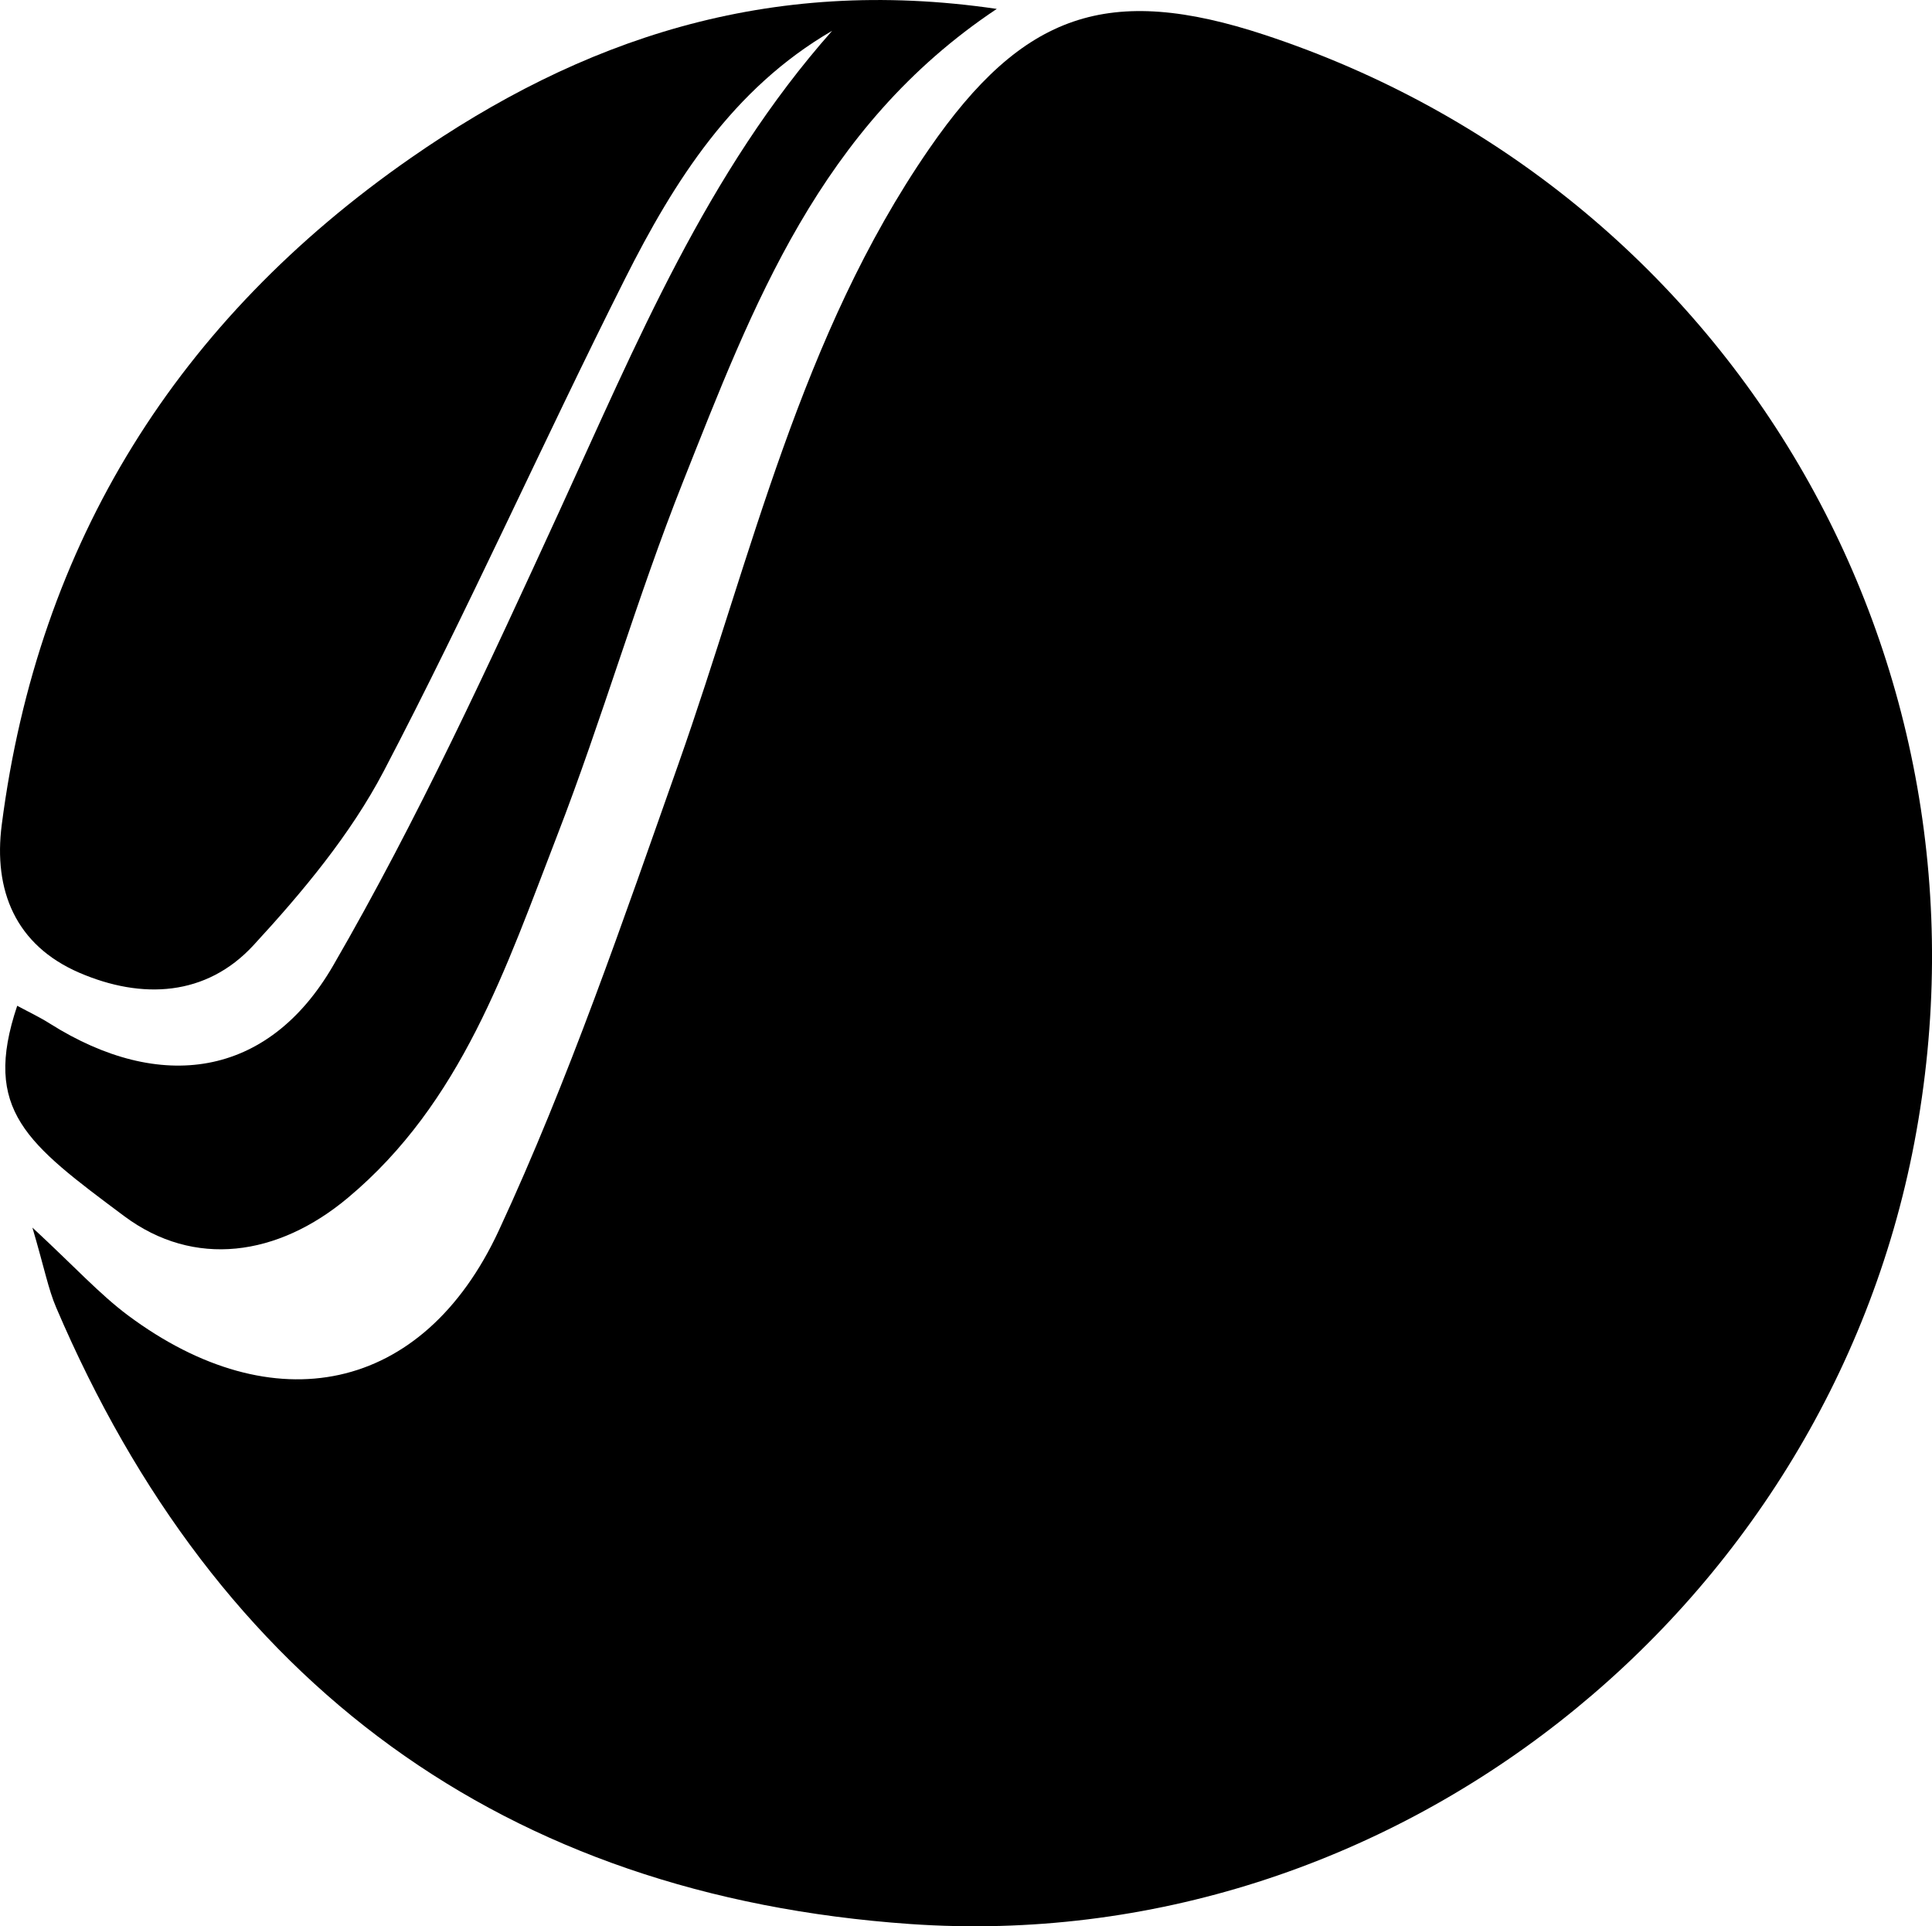
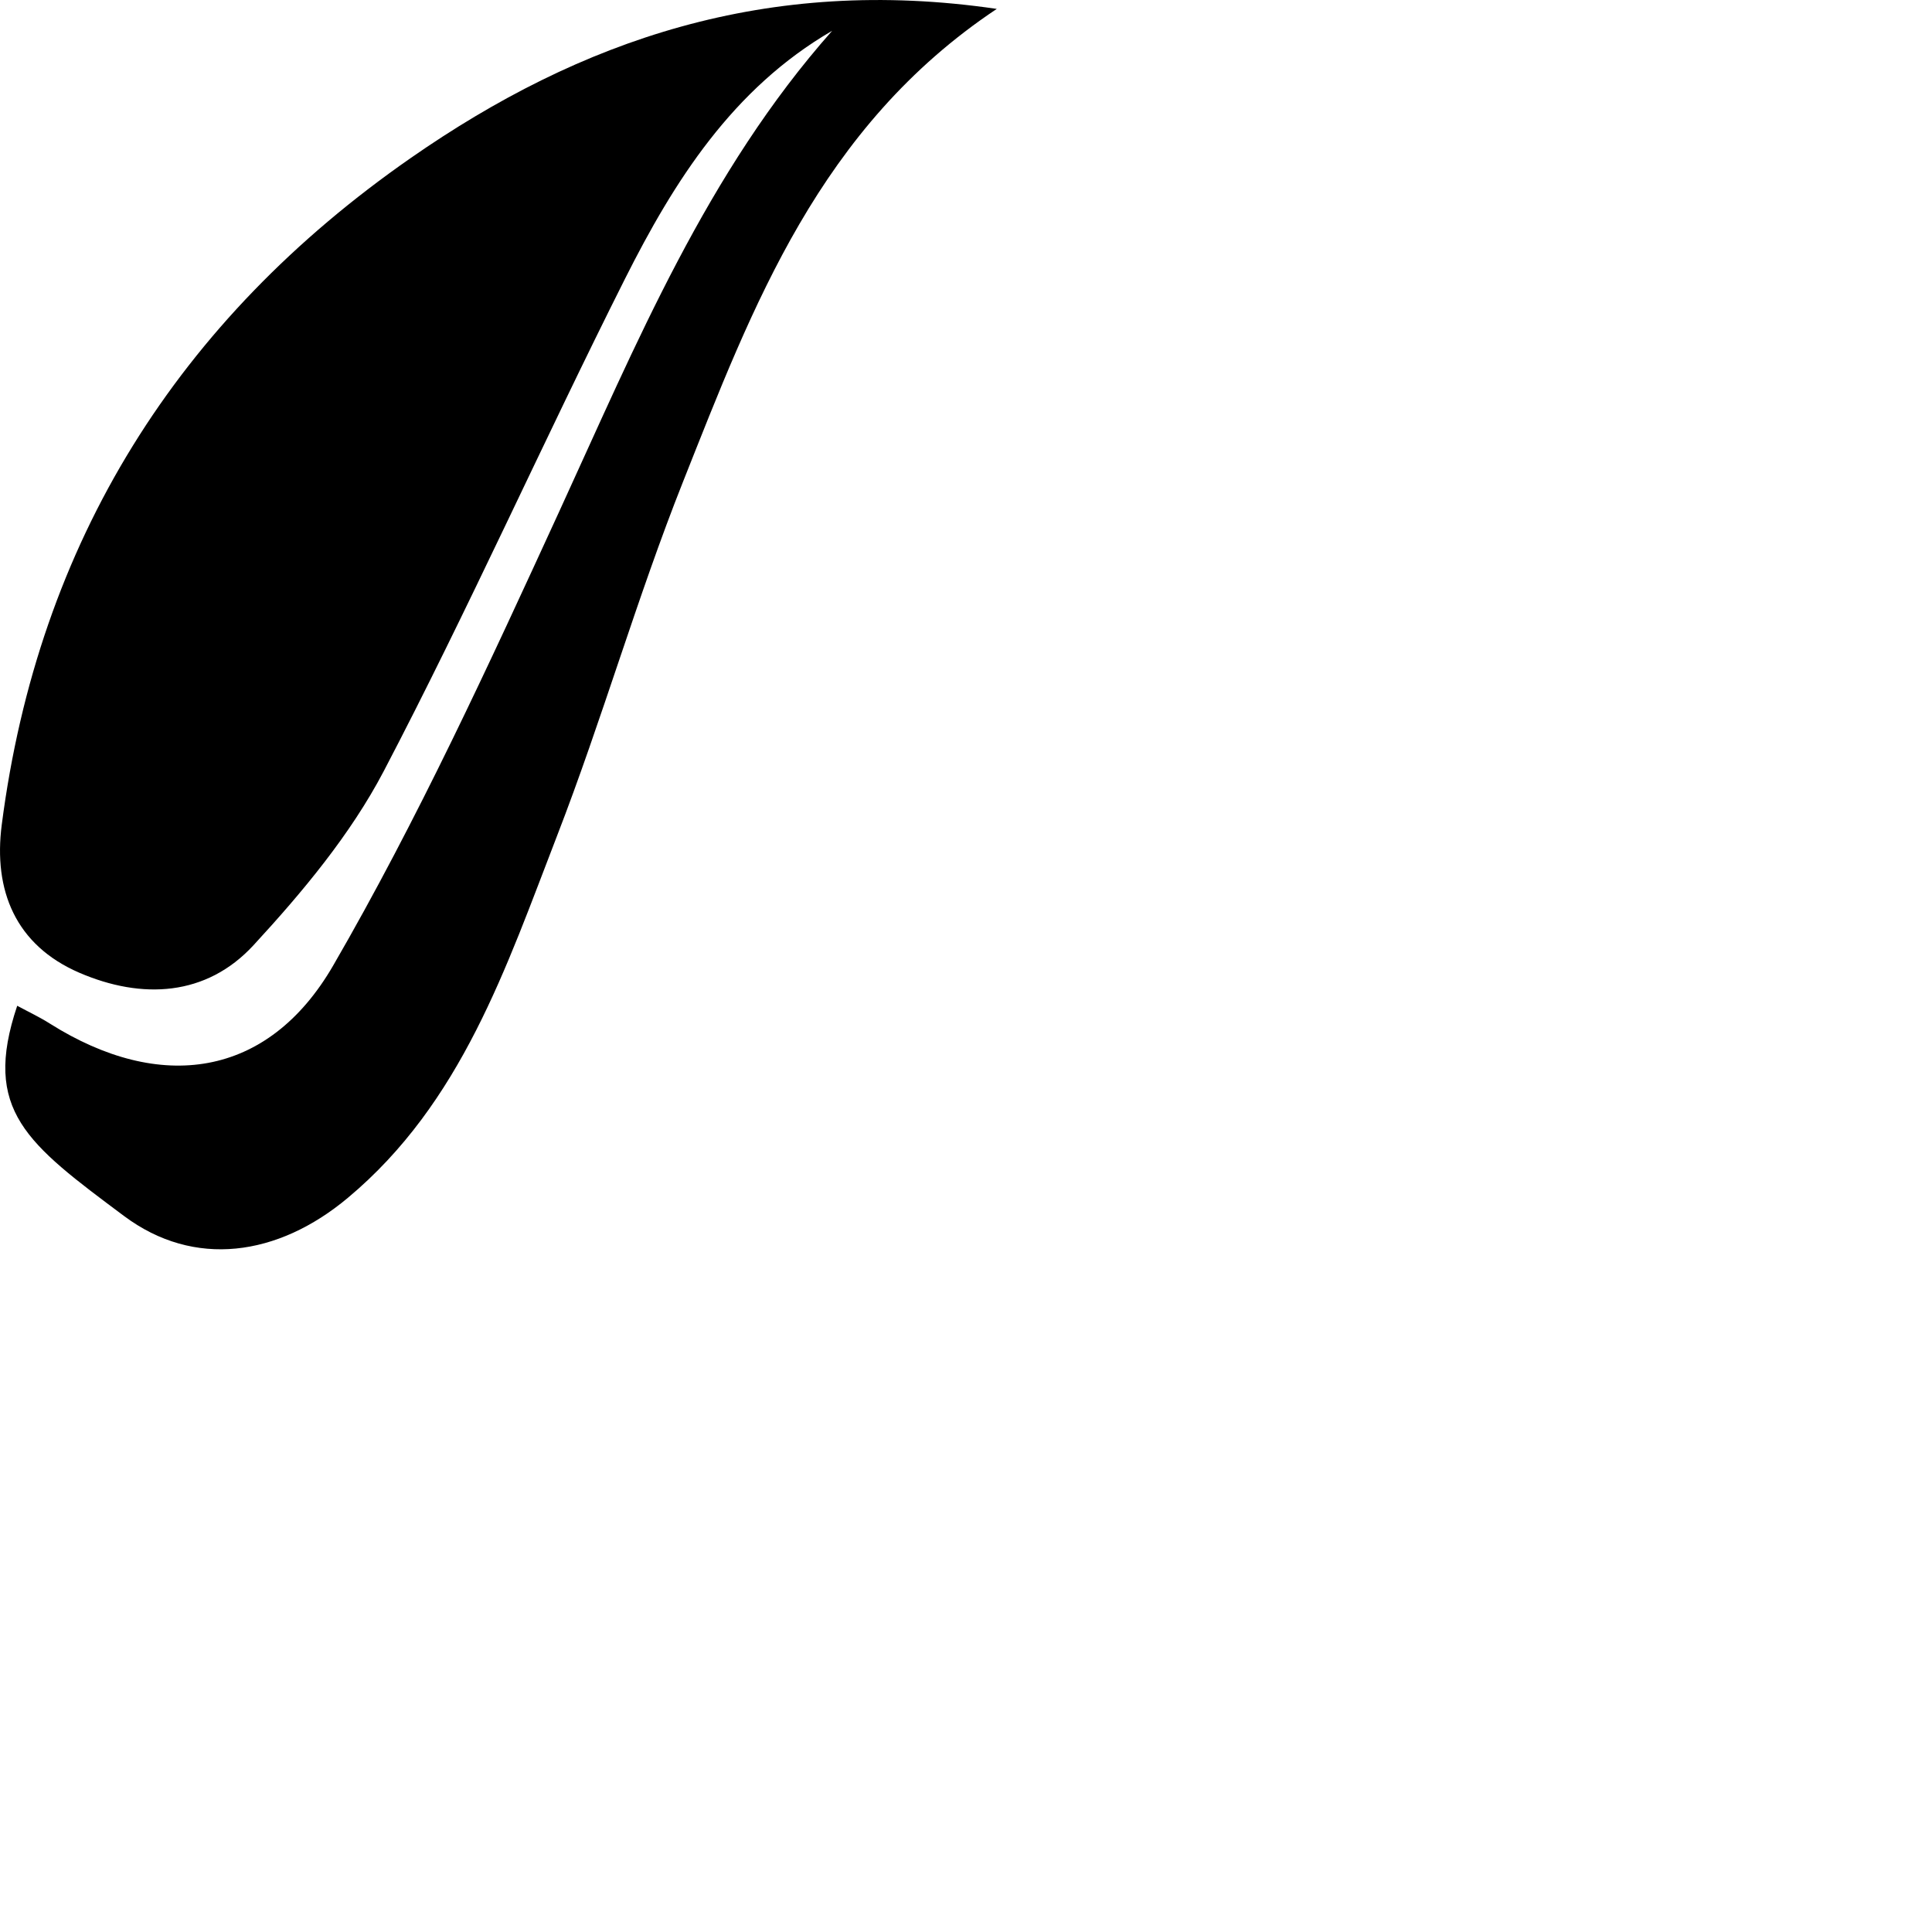
<svg xmlns="http://www.w3.org/2000/svg" id="Ebene_2" data-name="Ebene 2" viewBox="0 0 232.28 231.57">
  <defs>
    <style>
      .cls-1 {
        stroke-width: 0px;
      }
    </style>
  </defs>
  <g id="Ebene_1-2" data-name="Ebene 1">
    <g>
-       <path class="cls-1" d="m3.9,147.58c5.12,4.74,8.06,7.99,11.5,10.56,17.42,12.96,35.43,9.48,44.57-10.21,8.42-18.15,14.93-37.22,21.61-56.13,8.86-25.12,14.64-51.44,30.11-73.88,11.3-16.39,21.58-19.92,40.38-13.72,56.02,18.49,89.16,74.98,78.09,133.14-10.74,56.45-62.84,97.99-120.72,93.96-48.85-3.41-83.34-28.84-102.68-74.1-.96-2.24-1.41-4.69-2.86-9.61Z" />
      <path class="cls-1" d="m100.05,3.7c-11.97,6.95-18.99,18.06-24.91,29.82-9.87,19.63-18.82,39.73-29,59.18-4,7.63-9.77,14.54-15.66,20.93-5.68,6.16-13.42,6.55-20.94,3.31C1.85,113.62-.81,107.02.21,99.15,4.6,65.13,21.42,38.44,49.39,18.99,69.78,4.81,92.25-2.98,119.84,1.07c-21.33,14.21-29.33,35.73-37.72,56.84-5.56,13.99-9.71,28.54-15.15,42.58-6.1,15.76-11.46,32.08-25.16,43.52-8.41,7.03-18.46,8.47-26.89,2.18-11.67-8.71-17.09-12.67-12.85-25.28,1.39.75,2.73,1.38,3.97,2.17,13.16,8.28,26.15,6.58,34.02-7.01,10.17-17.56,18.7-36.12,27.18-54.59,9.28-20.2,17.74-40.78,32.81-57.78Z" />
    </g>
  </g>
</svg>